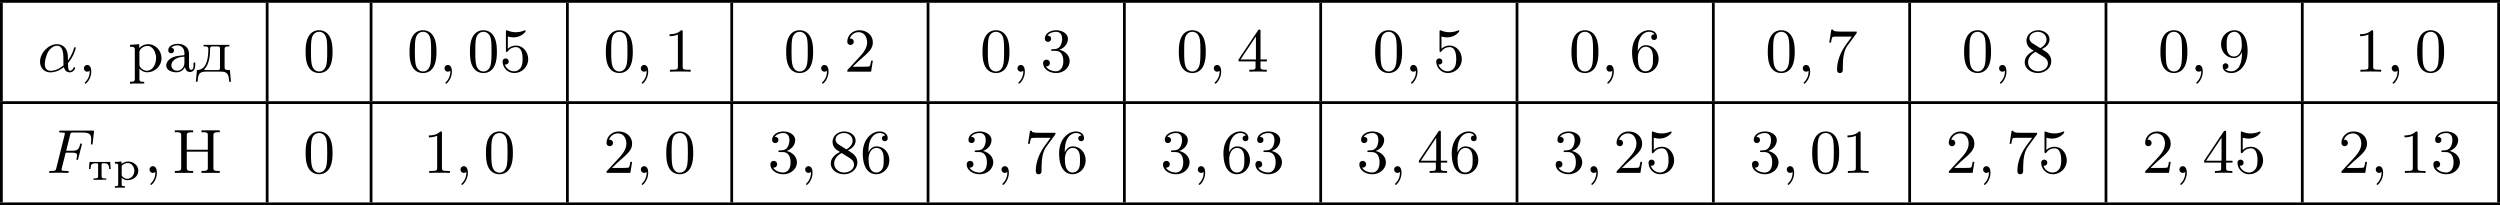
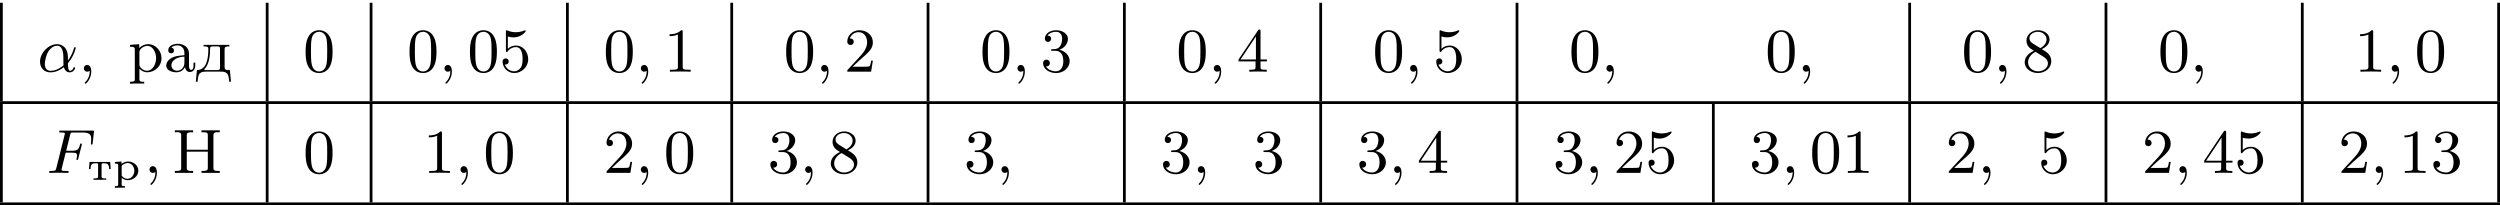
<svg xmlns="http://www.w3.org/2000/svg" xmlns:xlink="http://www.w3.org/1999/xlink" version="1.1" width="720.247pt" height="59.118pt" viewBox="164.286 364.136 720.247 59.118">
  <defs>
    <path id="g3-48" d="M4.241-2.869C4.241-3.47 4.214-4.241 3.9-4.914C3.506-5.756 2.824-5.972 2.304-5.972C1.766-5.972 1.085-5.756 .69-4.896C.403-4.277 .359-3.551 .359-2.869C.359-2.286 .377-1.417 .762-.708C1.184 .054 1.883 .197 2.295 .197C2.878 .197 3.542-.054 3.918-.879C4.187-1.479 4.241-2.152 4.241-2.869ZM2.304-.027C2.035-.027 1.39-.152 1.219-1.166C1.13-1.695 1.13-2.466 1.13-2.977C1.13-3.587 1.13-4.295 1.237-4.788C1.417-5.586 1.991-5.747 2.295-5.747C2.636-5.747 3.201-5.568 3.371-4.734C3.47-4.241 3.47-3.542 3.47-2.977C3.47-2.421 3.47-1.668 3.38-1.139C3.192-.117 2.529-.027 2.304-.027Z" />
    <path id="g3-49" d="M2.726-5.73C2.726-5.954 2.717-5.972 2.493-5.972C1.937-5.398 1.112-5.398 .834-5.398V-5.12C1.004-5.12 1.551-5.12 2.035-5.353V-.717C2.035-.386 2.008-.278 1.175-.278H.888V0C1.21-.027 2.008-.027 2.376-.027S3.551-.027 3.873 0V-.278H3.587C2.753-.278 2.726-.386 2.726-.717V-5.73Z" />
    <path id="g3-50" d="M4.142-1.587H3.891C3.873-1.47 3.802-.941 3.685-.798C3.631-.717 3.013-.717 2.833-.717H1.237L2.125-1.56C3.596-2.833 4.142-3.309 4.142-4.223C4.142-5.254 3.291-5.972 2.188-5.972C1.157-5.972 .457-5.156 .457-4.34C.457-3.891 .843-3.847 .924-3.847C1.121-3.847 1.39-3.99 1.39-4.313C1.39-4.582 1.201-4.779 .924-4.779C.879-4.779 .852-4.779 .816-4.77C1.031-5.407 1.605-5.694 2.089-5.694C3.004-5.694 3.318-4.842 3.318-4.223C3.318-3.309 2.627-2.564 2.197-2.098L.556-.323C.457-.224 .457-.206 .457 0H3.891L4.142-1.587Z" />
    <path id="g3-51" d="M2.735-3.156C3.569-3.47 3.963-4.125 3.963-4.743C3.963-5.434 3.201-5.972 2.268-5.972S.637-5.443 .637-4.761C.637-4.465 .834-4.295 1.094-4.295S1.542-4.483 1.542-4.743C1.542-5.057 1.327-5.192 1.022-5.192C1.255-5.568 1.802-5.747 2.242-5.747C2.986-5.747 3.129-5.156 3.129-4.734C3.129-4.465 3.075-4.035 2.851-3.694C2.573-3.291 2.26-3.273 2-3.255C1.775-3.237 1.757-3.237 1.686-3.237C1.605-3.228 1.533-3.219 1.533-3.12C1.533-3.004 1.605-3.004 1.757-3.004H2.179C2.959-3.004 3.3-2.376 3.3-1.524C3.3-.377 2.69-.054 2.233-.054C2.062-.054 1.193-.099 .789-.762C1.112-.717 1.363-.941 1.363-1.246C1.363-1.542 1.139-1.731 .879-1.731C.655-1.731 .386-1.596 .386-1.219C.386-.421 1.219 .197 2.26 .197C3.38 .197 4.214-.61 4.214-1.524C4.214-2.304 3.596-2.968 2.735-3.156Z" />
    <path id="g3-52" d="M.26-1.757V-1.479H2.708V-.708C2.708-.377 2.681-.278 2.008-.278H1.811V0C2.376-.027 3.004-.027 3.067-.027C3.111-.027 3.757-.027 4.322 0V-.278H4.125C3.452-.278 3.425-.377 3.425-.708V-1.479H4.34V-1.757H3.425V-5.828C3.425-6.007 3.425-6.07 3.255-6.07C3.147-6.07 3.138-6.061 3.058-5.936L.26-1.757ZM.547-1.757L2.762-5.075V-1.757H.547Z" />
    <path id="g3-53" d="M.933-3.093C.933-2.932 .933-2.833 1.058-2.833C1.13-2.833 1.157-2.869 1.21-2.95C1.479-3.327 1.91-3.542 2.376-3.542C3.335-3.542 3.335-2.161 3.335-1.838C3.335-1.56 3.335-1.004 3.084-.601C2.842-.224 2.466-.054 2.116-.054C1.587-.054 .986-.386 .771-1.049C.78-1.049 .834-1.031 .897-1.031C1.076-1.031 1.336-1.148 1.336-1.47C1.336-1.748 1.139-1.91 .897-1.91C.708-1.91 .457-1.802 .457-1.444C.457-.628 1.139 .197 2.134 .197C3.219 .197 4.142-.681 4.142-1.793C4.142-2.878 3.371-3.766 2.394-3.766C1.964-3.766 1.524-3.622 1.21-3.3V-5.066C1.479-4.985 1.757-4.94 2.035-4.94C3.138-4.94 3.784-5.738 3.784-5.855C3.784-5.936 3.73-5.972 3.685-5.972C3.667-5.972 3.649-5.972 3.569-5.927C3.147-5.756 2.735-5.685 2.358-5.685C1.973-5.685 1.569-5.756 1.157-5.927C1.067-5.972 1.049-5.972 1.04-5.972C.933-5.972 .933-5.882 .933-5.73V-3.093Z" />
-     <path id="g3-54" d="M1.201-2.968C1.201-3.882 1.3-4.394 1.542-4.86C1.722-5.227 2.161-5.747 2.824-5.747C3.004-5.747 3.416-5.712 3.622-5.389C3.291-5.389 3.147-5.218 3.147-4.976C3.147-4.743 3.309-4.564 3.56-4.564S3.981-4.725 3.981-4.994C3.981-5.496 3.622-5.972 2.806-5.972C1.65-5.972 .386-4.833 .386-2.833C.386-.403 1.479 .197 2.322 .197C3.318 .197 4.214-.637 4.214-1.82C4.214-2.959 3.389-3.82 2.376-3.82C1.838-3.82 1.453-3.506 1.201-2.968ZM2.313-.054C1.802-.054 1.506-.475 1.399-.735C1.228-1.139 1.219-1.883 1.219-2.026C1.219-2.627 1.497-3.596 2.358-3.596C2.502-3.596 2.941-3.596 3.228-3.04C3.398-2.699 3.398-2.26 3.398-1.829S3.398-.959 3.228-.628C2.95-.117 2.555-.054 2.313-.054Z" />
-     <path id="g3-55" d="M4.394-5.469C4.474-5.568 4.474-5.586 4.474-5.774H2.242C1.112-5.774 1.085-5.891 1.058-6.061H.807L.511-4.187H.762C.798-4.394 .87-4.896 .986-5.003C1.049-5.057 1.757-5.057 1.883-5.057H3.766L2.905-3.882C1.739-2.277 1.632-.816 1.632-.305C1.632-.206 1.632 .197 2.044 .197C2.466 .197 2.466-.197 2.466-.314V-.753C2.466-2.071 2.663-3.111 3.138-3.757L4.394-5.469Z" />
    <path id="g3-56" d="M1.542-4.071C1.273-4.241 1.067-4.483 1.067-4.815C1.067-5.398 1.695-5.747 2.286-5.747C2.977-5.747 3.533-5.263 3.533-4.636S2.995-3.596 2.636-3.389L1.542-4.071ZM2.86-3.246C3.309-3.461 3.963-3.909 3.963-4.636C3.963-5.478 3.12-5.972 2.313-5.972C1.372-5.972 .637-5.299 .637-4.474C.637-4.133 .762-3.811 .977-3.551C1.13-3.38 1.184-3.344 1.704-3.013C.915-2.636 .386-2.089 .386-1.354C.386-.403 1.327 .197 2.295 .197C3.335 .197 4.214-.538 4.214-1.506C4.214-2.376 3.551-2.806 3.327-2.95C3.228-3.022 2.968-3.183 2.86-3.246ZM1.946-2.86L3.075-2.161C3.282-2.026 3.73-1.739 3.73-1.193C3.73-.484 3.013-.054 2.304-.054C1.524-.054 .87-.61 .87-1.354C.87-2 1.318-2.537 1.946-2.86Z" />
-     <path id="g3-57" d="M3.398-2.824V-2.627C3.398-.439 2.403-.054 1.892-.054C1.686-.054 1.228-.09 .995-.386H1.031C1.103-.368 1.453-.439 1.453-.798C1.453-1.031 1.291-1.21 1.04-1.21S.619-1.049 .619-.78C.619-.188 1.094 .197 1.901 .197C3.058 .197 4.214-.986 4.214-2.95C4.214-5.38 3.138-5.972 2.331-5.972C1.3-5.972 .386-5.138 .386-3.963C.386-2.824 1.21-1.964 2.224-1.964C2.878-1.964 3.237-2.439 3.398-2.824ZM2.242-2.188C2.098-2.188 1.659-2.188 1.372-2.744C1.201-3.084 1.201-3.524 1.201-3.954S1.201-4.833 1.39-5.174C1.659-5.631 2.008-5.747 2.331-5.747C2.941-5.747 3.183-5.129 3.219-5.039C3.344-4.707 3.38-4.16 3.38-3.775C3.38-3.12 3.084-2.188 2.242-2.188Z" />
    <path id="g0-240" d="M.341-2.57V-2.331H.496C.664-2.331 .813-2.307 .813-2.098V.687C.813 .897 .658 .915 .484 .915H.341V1.154L.687 1.136H1.787V.915H1.626C1.459 .915 1.315 .891 1.315 .687V-.293C1.548-.072 1.853 .054 2.182 .054C2.923 .054 3.712-.472 3.712-1.303V-1.357C3.688-2.104 2.989-2.636 2.26-2.636C1.907-2.636 1.56-2.511 1.291-2.283V-2.636L.341-2.57ZM3.138-1.207C3.102-.675 2.72-.173 2.17-.143H2.128C1.817-.143 1.435-.347 1.321-.646C1.315-.664 1.315-.681 1.315-.699V-1.955C1.351-2.182 1.841-2.421 2.182-2.421C2.792-2.421 3.144-1.823 3.144-1.291C3.144-1.267 3.144-1.237 3.138-1.207Z" />
    <path id="g0-242" d="M.335-2.576L.257-1.548H.478C.49-1.775 .508-2.086 .652-2.23C.789-2.367 .998-2.379 1.184-2.379H1.393C1.542-2.379 1.572-2.289 1.572-2.176V-.49C1.572-.215 1.333-.203 .992-.203H.909V-.006H2.08L2.493-.024L2.738-.006V-.203H2.529C2.224-.203 2.074-.233 2.074-.49V-2.176C2.074-2.289 2.104-2.379 2.254-2.379H2.463C2.863-2.379 3.138-2.307 3.168-1.548H3.389L3.312-2.576H.335Z" />
    <path id="g1-11" d="M4.402-2.107C4.402-3.443 3.596-3.963 2.833-3.963C1.614-3.963 .386-2.726 .386-1.435C.386-.511 1.013 .099 1.883 .099C2.851 .099 3.587-.475 3.82-.655C3.936-.206 4.232 .099 4.671 .099C5.156 .099 5.452-.377 5.452-.538C5.452-.637 5.353-.637 5.326-.637C5.227-.637 5.218-.601 5.192-.52C5.093-.26 4.86-.126 4.698-.126C4.411-.126 4.411-.924 4.411-1.103C4.411-1.219 4.411-1.237 4.492-1.336C4.645-1.524 4.887-1.838 5.12-2.295C5.389-2.824 5.532-3.371 5.532-3.425C5.532-3.434 5.532-3.524 5.416-3.524C5.308-3.524 5.308-3.497 5.263-3.353C5.174-3.04 4.967-2.358 4.402-1.605V-2.107ZM3.775-.915C3.551-.726 2.824-.126 1.91-.126C1.408-.126 1.076-.457 1.076-1.103C1.076-1.488 1.246-2.376 1.605-2.95C1.838-3.318 2.313-3.739 2.833-3.739C3.434-3.739 3.631-3.201 3.712-2.663C3.784-2.179 3.73-1.318 3.775-.915Z" />
    <path id="g1-59" d="M1.632-.143C1.632 .152 1.632 .888 .968 1.524C.915 1.578 .915 1.587 .915 1.623C.915 1.686 .977 1.731 1.031 1.731C1.13 1.731 1.856 1.031 1.856-.018C1.856-.574 1.659-.968 1.273-.968C.968-.968 .789-.735 .789-.484S.968 0 1.273 0C1.408 0 1.542-.045 1.632-.143Z" />
    <path id="g1-70" d="M2.789-2.914H3.667C4.304-2.914 4.429-2.806 4.429-2.52C4.429-2.493 4.42-2.331 4.367-2.116C4.331-2.008 4.331-2 4.331-1.982C4.331-1.946 4.358-1.865 4.456-1.865S4.564-1.91 4.6-2.053L5.093-3.99C5.102-4.026 5.12-4.08 5.12-4.125C5.12-4.178 5.084-4.241 4.994-4.241C4.896-4.241 4.878-4.178 4.842-4.026C4.663-3.327 4.411-3.192 3.685-3.192H2.86C2.977-3.685 3.434-5.523 3.47-5.64C3.533-5.819 3.631-5.819 3.9-5.819H5.138C6.267-5.819 6.465-5.523 6.465-4.833C6.465-4.528 6.42-4.286 6.42-4.214S6.465-4.08 6.545-4.08C6.653-4.08 6.662-4.142 6.68-4.304L6.868-5.972C6.868-6.097 6.779-6.097 6.608-6.097H2.116C1.937-6.097 1.847-6.097 1.847-5.936C1.847-5.819 1.937-5.819 2.125-5.819C2.161-5.819 2.322-5.819 2.466-5.801C2.663-5.774 2.672-5.738 2.672-5.658C2.672-5.631 2.672-5.613 2.627-5.452L1.435-.681C1.354-.359 1.336-.278 .664-.278C.493-.278 .395-.278 .395-.117C.395-.063 .421 0 .529 0C.628 0 1.049-.009 1.139-.018C1.21-.027 1.524-.027 1.722-.027C1.892-.027 2.143-.018 2.358-.018S2.824 0 3.04 0C3.111 0 3.228 0 3.228-.161C3.228-.278 3.138-.278 2.95-.278C2.932-.278 2.699-.278 2.484-.296C2.206-.323 2.188-.359 2.188-.466C2.188-.484 2.188-.538 2.224-.672L2.789-2.914Z" />
    <path id="g2-205" d="M.341-6.133V-5.855C.448-5.855 .565-5.864 .681-5.864C.986-5.864 1.255-5.81 1.255-5.461V-.681C1.255-.296 .933-.287 .592-.287H.341V-.009H2.977V-.287C2.86-.287 2.744-.278 2.636-.278C2.322-.278 2.062-.332 2.062-.699V-3.058H5.093V-.699C5.093-.314 4.797-.287 4.411-.287H4.178V-.009H6.814V-.287H6.465C6.178-.287 5.9-.314 5.9-.681V-5.461C5.9-5.81 6.196-5.864 6.492-5.864C6.599-5.864 6.716-5.855 6.814-5.855V-6.133H4.178V-5.855H4.483C4.878-5.855 5.093-5.819 5.093-5.443V-3.335H2.062V-5.443C2.062-5.846 2.34-5.855 2.977-5.855V-6.133H.341Z" />
    <path id="g2-224" d="M1.094-3.479C1.336-3.703 1.704-3.793 2.026-3.793S2.627-3.622 2.806-3.353C2.977-3.102 2.986-2.824 2.986-2.537V-2.376C2.251-2.295 1.515-2.295 .897-1.829C.601-1.605 .368-1.255 .368-.888C.368-.161 1.246 .09 1.838 .09C2.394 .09 2.806-.188 3.067-.655C3.138-.287 3.353 .045 3.766 .045C4.304 .045 4.546-.412 4.546-.906V-1.309H4.295V-.861C4.295-.61 4.241-.269 3.963-.269C3.667-.269 3.649-.664 3.649-.861V-2.609C3.649-3.551 2.842-4.017 2.044-4.017C1.488-4.017 .655-3.784 .655-3.075C.655-2.833 .798-2.645 1.121-2.645C1.345-2.654 1.488-2.86 1.488-3.067C1.488-3.309 1.3-3.434 1.094-3.479ZM2.986-2.161V-1.273C2.986-.664 2.546-.134 1.928-.134H1.856C1.435-.179 1.112-.493 1.112-.897C1.112-1.748 2.134-2.161 2.986-2.161Z" />
    <path id="g2-228" d="M1.139-3.865V-3.64H1.309C1.569-3.64 1.829-3.613 1.829-3.291C1.829-3.237 1.829-3.192 1.82-3.147V-2.896C1.775-1.847 1.56-.233 .179-.233L.027 1.444H.278C.323 1.031 .323 .502 .619 .224C.861 .009 1.21-.009 1.515-.009H3.551C4.044-.009 4.555 .018 4.725 .672C4.788 .924 4.806 1.184 4.833 1.444H5.084L4.932-.233H4.716C4.42-.233 4.169-.269 4.169-.646V-3.237C4.169-3.613 4.385-3.64 4.86-3.64V-3.865H1.139ZM3.497-.466C3.497-.269 3.344-.233 3.192-.233H1.363C1.318-.233 1.246-.251 1.246-.314C1.246-.386 1.399-.52 1.47-.619C2.026-1.399 2.08-2.6 2.08-3.327C2.08-3.542 2.17-3.64 2.385-3.64H3.21C3.416-3.64 3.506-3.542 3.506-3.335V-.61C3.506-.565 3.506-.511 3.497-.466Z" />
    <path id="g2-240" d="M.269-3.865V-3.587H.439C.708-3.587 .959-3.56 .959-3.201V1.085C.959 1.453 .69 1.453 .269 1.453V1.731L.906 1.704H2.313V1.453H2.089C1.847 1.453 1.623 1.417 1.623 1.094V-.439C1.928-.117 2.286 .09 2.753 .09C3.82 .09 4.806-.78 4.806-1.937C4.806-2.959 4.017-3.963 2.869-3.963C2.367-3.963 1.928-3.748 1.596-3.398V-3.963L.269-3.865ZM4.017-1.802C3.981-1.094 3.569-.134 2.672-.134C2.206-.134 1.623-.592 1.623-.986V-2.457C1.623-2.573 1.614-2.681 1.614-2.798C1.614-3.3 2.26-3.712 2.78-3.712C3.622-3.712 4.026-2.663 4.026-1.973C4.026-1.919 4.026-1.856 4.017-1.802Z" />
  </defs>
  <g id="page3" transform="matrix(2 0 0 2 0 0)">
-     <rect x="82.143" y="182.068" height=".399" width="360.123" />
    <rect x="82.143" y="182.466" height="14.182" width=".399" />
    <use x="87.523" y="192.394" xlink:href="#g1-11" />
    <use x="93.436" y="192.394" xlink:href="#g1-59" />
    <use x="100.603" y="192.394" xlink:href="#g2-240" />
    <use x="105.721" y="192.394" xlink:href="#g2-224" />
    <use x="110.328" y="192.394" xlink:href="#g2-228" />
    <rect x="120.427" y="182.466" height="14.182" width=".399" />
    <use x="125.807" y="192.394" xlink:href="#g3-48" />
    <rect x="135.396" y="182.466" height="14.182" width=".399" />
    <use x="140.776" y="192.394" xlink:href="#g3-48" />
    <use x="145.384" y="192.394" xlink:href="#g1-59" />
    <use x="149.479" y="192.394" xlink:href="#g3-48" />
    <use x="154.087" y="192.394" xlink:href="#g3-53" />
    <rect x="163.676" y="182.466" height="14.182" width=".399" />
    <use x="169.056" y="192.394" xlink:href="#g3-48" />
    <use x="173.664" y="192.394" xlink:href="#g1-59" />
    <use x="177.759" y="192.394" xlink:href="#g3-49" />
    <rect x="187.348" y="182.466" height="14.182" width=".399" />
    <use x="195.032" y="192.394" xlink:href="#g3-48" />
    <use x="199.64" y="192.394" xlink:href="#g1-59" />
    <use x="203.735" y="192.394" xlink:href="#g3-50" />
    <rect x="215.628" y="182.466" height="14.182" width=".399" />
    <use x="223.312" y="192.394" xlink:href="#g3-48" />
    <use x="227.92" y="192.394" xlink:href="#g1-59" />
    <use x="232.015" y="192.394" xlink:href="#g3-51" />
    <rect x="243.908" y="182.466" height="14.182" width=".399" />
    <use x="251.592" y="192.394" xlink:href="#g3-48" />
    <use x="256.2" y="192.394" xlink:href="#g1-59" />
    <use x="260.295" y="192.394" xlink:href="#g3-52" />
    <rect x="272.188" y="182.466" height="14.182" width=".399" />
    <use x="279.872" y="192.394" xlink:href="#g3-48" />
    <use x="284.48" y="192.394" xlink:href="#g1-59" />
    <use x="288.575" y="192.394" xlink:href="#g3-53" />
    <rect x="300.468" y="182.466" height="14.182" width=".399" />
    <use x="308.152" y="192.394" xlink:href="#g3-48" />
    <use x="312.76" y="192.394" xlink:href="#g1-59" />
    <use x="316.855" y="192.394" xlink:href="#g3-54" />
-     <rect x="328.748" y="182.466" height="14.182" width=".399" />
    <use x="336.432" y="192.394" xlink:href="#g3-48" />
    <use x="341.04" y="192.394" xlink:href="#g1-59" />
    <use x="345.135" y="192.394" xlink:href="#g3-55" />
    <rect x="357.028" y="182.466" height="14.182" width=".399" />
    <use x="364.712" y="192.394" xlink:href="#g3-48" />
    <use x="369.319" y="192.394" xlink:href="#g1-59" />
    <use x="373.415" y="192.394" xlink:href="#g3-56" />
    <rect x="385.308" y="182.466" height="14.182" width=".399" />
    <use x="392.992" y="192.394" xlink:href="#g3-48" />
    <use x="397.599" y="192.394" xlink:href="#g1-59" />
    <use x="401.695" y="192.394" xlink:href="#g3-57" />
    <rect x="413.588" y="182.466" height="14.182" width=".399" />
    <use x="421.272" y="192.394" xlink:href="#g3-49" />
    <use x="425.879" y="192.394" xlink:href="#g1-59" />
    <use x="429.975" y="192.394" xlink:href="#g3-48" />
    <rect x="441.868" y="182.466" height="14.182" width=".399" />
    <rect x="82.143" y="196.648" height=".399" width="360.123" />
    <rect x="82.143" y="197.047" height="14.182" width=".399" />
    <use x="88.817" y="206.974" xlink:href="#g1-70" />
    <use x="94.702" y="207.97" xlink:href="#g0-242" />
    <use x="98.354" y="207.97" xlink:href="#g0-240" />
    <use x="102.891" y="206.974" xlink:href="#g1-59" />
    <use x="106.987" y="206.974" xlink:href="#g2-205" />
    <rect x="120.427" y="197.047" height="14.182" width=".399" />
    <use x="125.807" y="206.974" xlink:href="#g3-48" />
    <rect x="135.396" y="197.047" height="14.182" width=".399" />
    <use x="143.08" y="206.974" xlink:href="#g3-49" />
    <use x="147.688" y="206.974" xlink:href="#g1-59" />
    <use x="151.783" y="206.974" xlink:href="#g3-48" />
    <rect x="163.676" y="197.047" height="14.182" width=".399" />
    <use x="169.056" y="206.974" xlink:href="#g3-50" />
    <use x="173.664" y="206.974" xlink:href="#g1-59" />
    <use x="177.759" y="206.974" xlink:href="#g3-48" />
    <rect x="187.348" y="197.047" height="14.182" width=".399" />
    <use x="192.728" y="206.974" xlink:href="#g3-51" />
    <use x="197.336" y="206.974" xlink:href="#g1-59" />
    <use x="201.432" y="206.974" xlink:href="#g3-56" />
    <use x="206.039" y="206.974" xlink:href="#g3-54" />
    <rect x="215.628" y="197.047" height="14.182" width=".399" />
    <use x="221.008" y="206.974" xlink:href="#g3-51" />
    <use x="225.616" y="206.974" xlink:href="#g1-59" />
    <use x="229.712" y="206.974" xlink:href="#g3-55" />
    <use x="234.319" y="206.974" xlink:href="#g3-54" />
    <rect x="243.908" y="197.047" height="14.182" width=".399" />
    <use x="249.288" y="206.974" xlink:href="#g3-51" />
    <use x="253.896" y="206.974" xlink:href="#g1-59" />
    <use x="257.992" y="206.974" xlink:href="#g3-54" />
    <use x="262.599" y="206.974" xlink:href="#g3-51" />
    <rect x="272.188" y="197.047" height="14.182" width=".399" />
    <use x="277.568" y="206.974" xlink:href="#g3-51" />
    <use x="282.176" y="206.974" xlink:href="#g1-59" />
    <use x="286.271" y="206.974" xlink:href="#g3-52" />
    <use x="290.879" y="206.974" xlink:href="#g3-54" />
    <rect x="300.468" y="197.047" height="14.182" width=".399" />
    <use x="305.848" y="206.974" xlink:href="#g3-51" />
    <use x="310.456" y="206.974" xlink:href="#g1-59" />
    <use x="314.551" y="206.974" xlink:href="#g3-50" />
    <use x="319.159" y="206.974" xlink:href="#g3-53" />
    <rect x="328.748" y="197.047" height="14.182" width=".399" />
    <use x="334.128" y="206.974" xlink:href="#g3-51" />
    <use x="338.736" y="206.974" xlink:href="#g1-59" />
    <use x="342.831" y="206.974" xlink:href="#g3-48" />
    <use x="347.439" y="206.974" xlink:href="#g3-49" />
    <rect x="357.028" y="197.047" height="14.182" width=".399" />
    <use x="362.408" y="206.974" xlink:href="#g3-50" />
    <use x="367.016" y="206.974" xlink:href="#g1-59" />
    <use x="371.111" y="206.974" xlink:href="#g3-55" />
    <use x="375.719" y="206.974" xlink:href="#g3-53" />
    <rect x="385.308" y="197.047" height="14.182" width=".399" />
    <use x="390.688" y="206.974" xlink:href="#g3-50" />
    <use x="395.296" y="206.974" xlink:href="#g1-59" />
    <use x="399.391" y="206.974" xlink:href="#g3-52" />
    <use x="403.999" y="206.974" xlink:href="#g3-53" />
    <rect x="413.588" y="197.047" height="14.182" width=".399" />
    <use x="418.968" y="206.974" xlink:href="#g3-50" />
    <use x="423.576" y="206.974" xlink:href="#g1-59" />
    <use x="427.671" y="206.974" xlink:href="#g3-49" />
    <use x="432.279" y="206.974" xlink:href="#g3-51" />
    <rect x="441.868" y="197.047" height="14.182" width=".399" />
    <rect x="82.143" y="211.229" height=".399" width="360.123" />
  </g>
</svg>